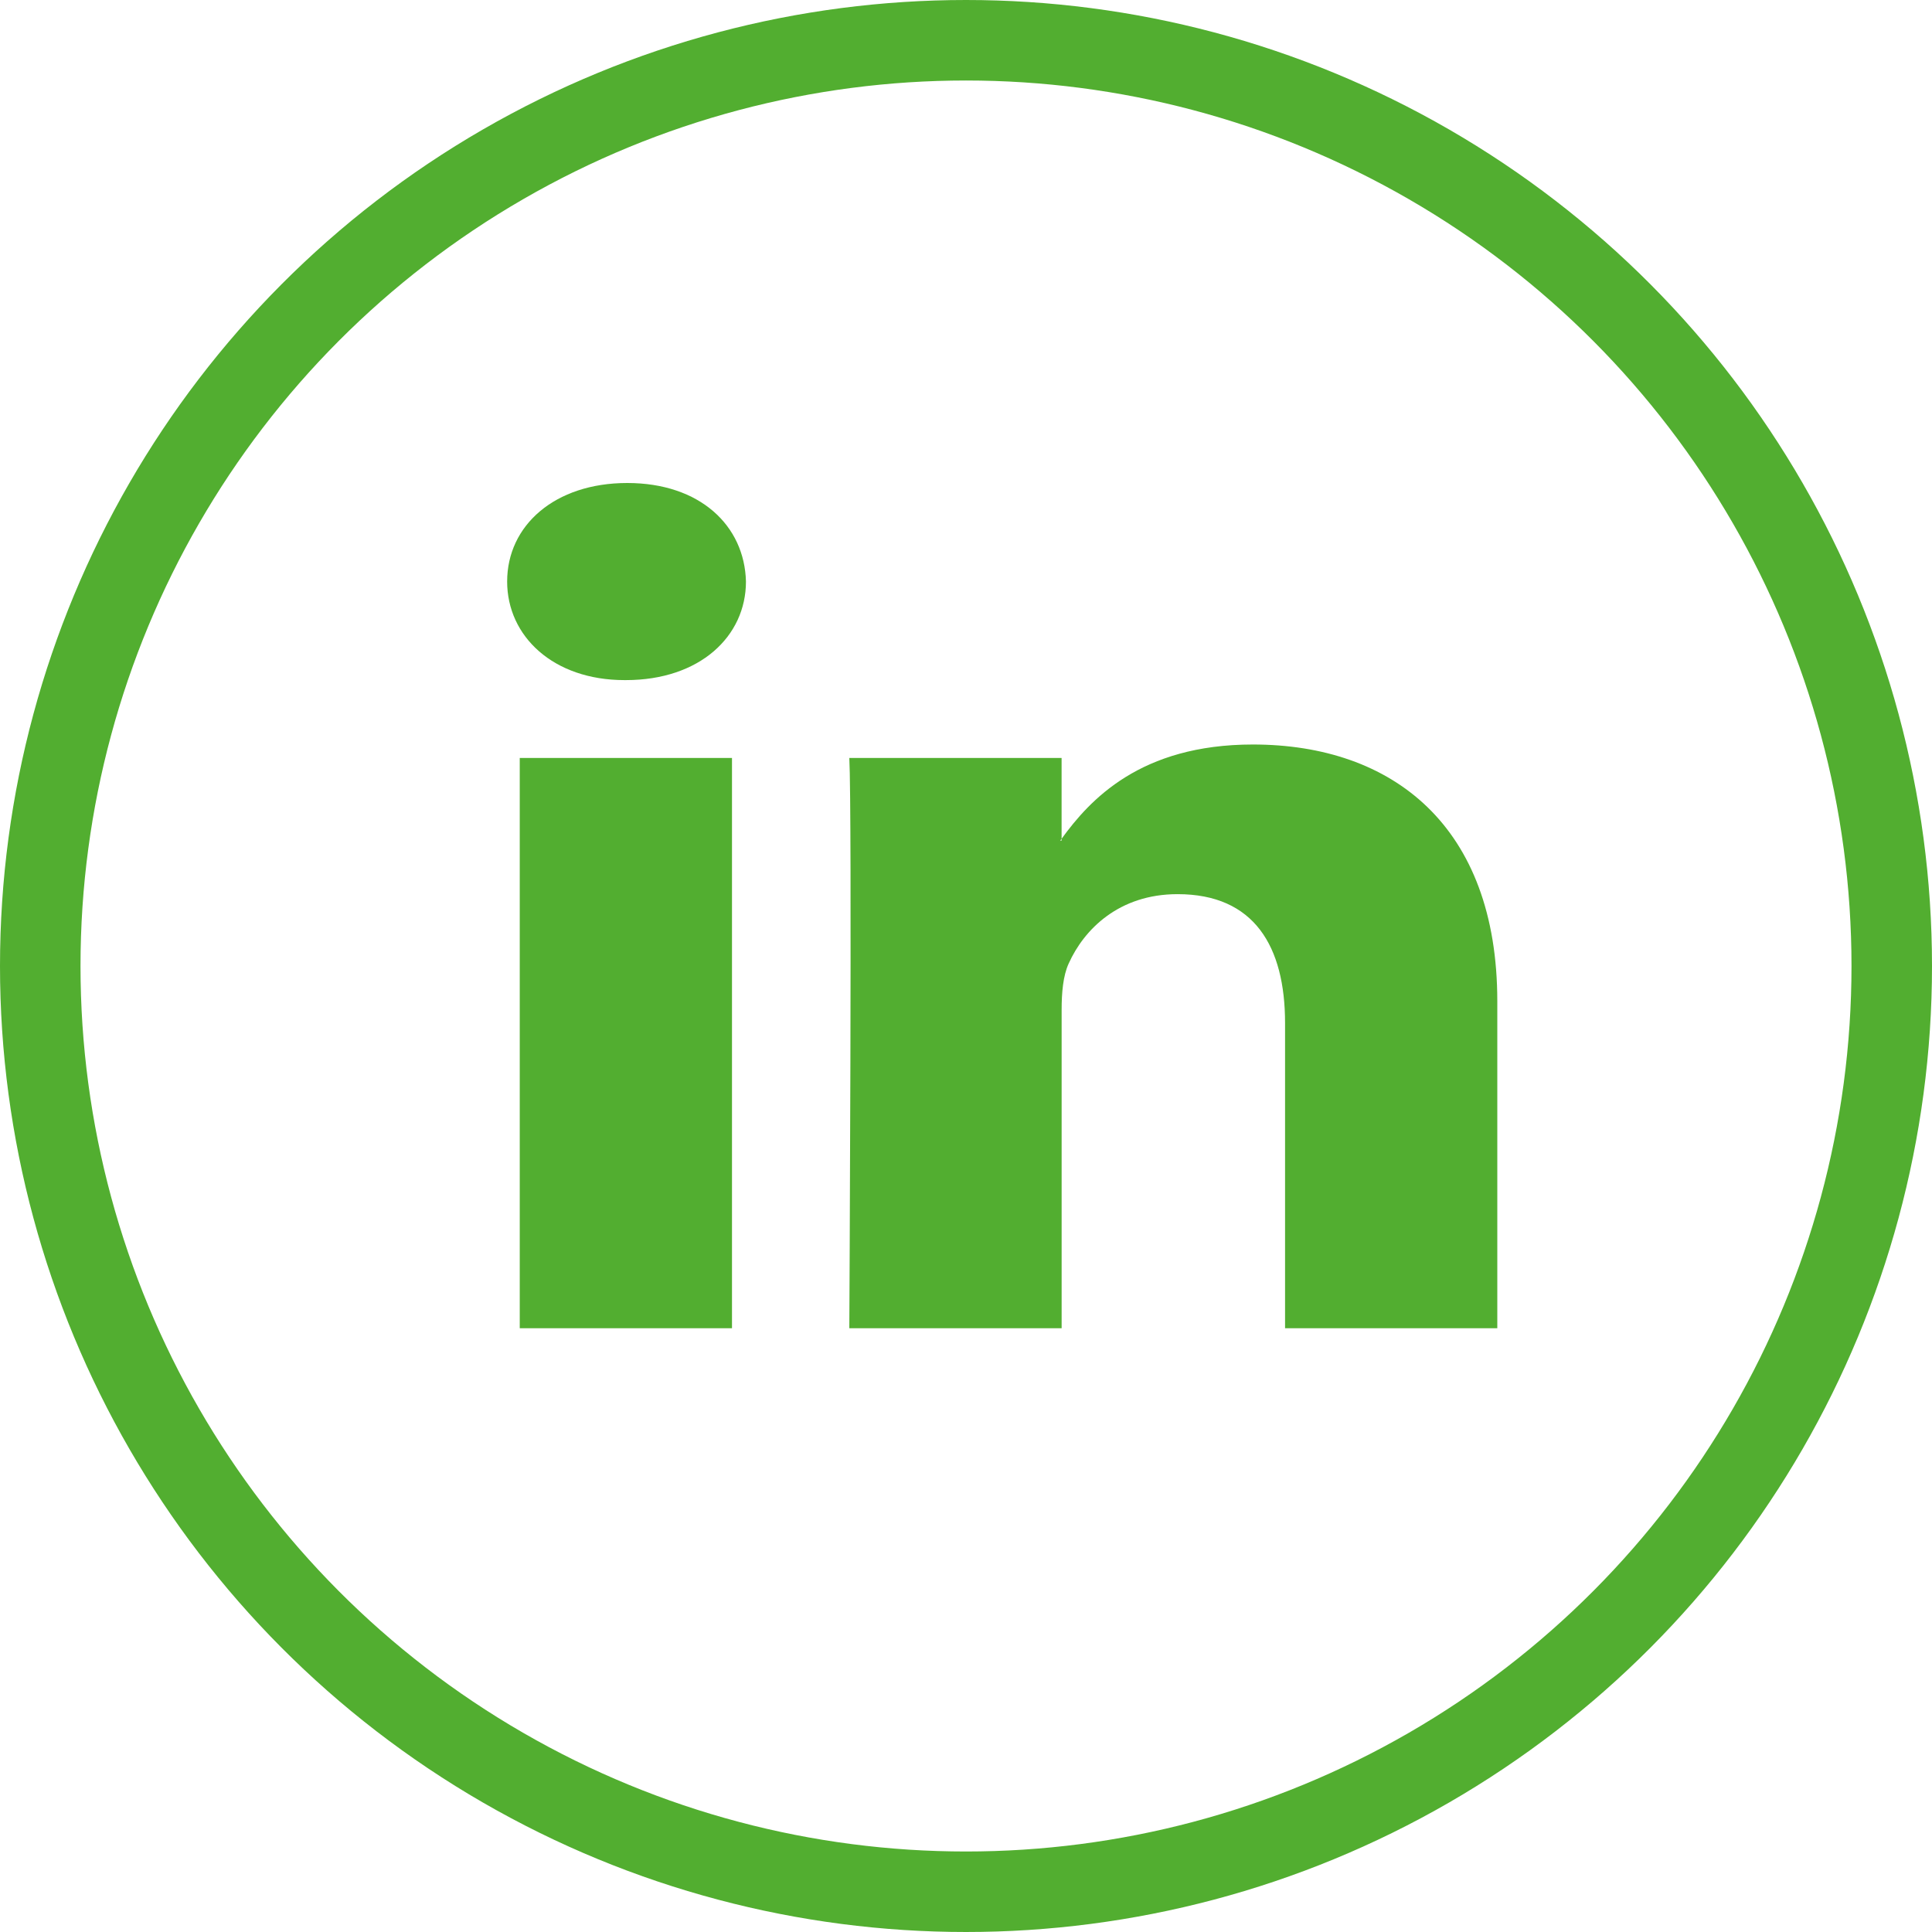
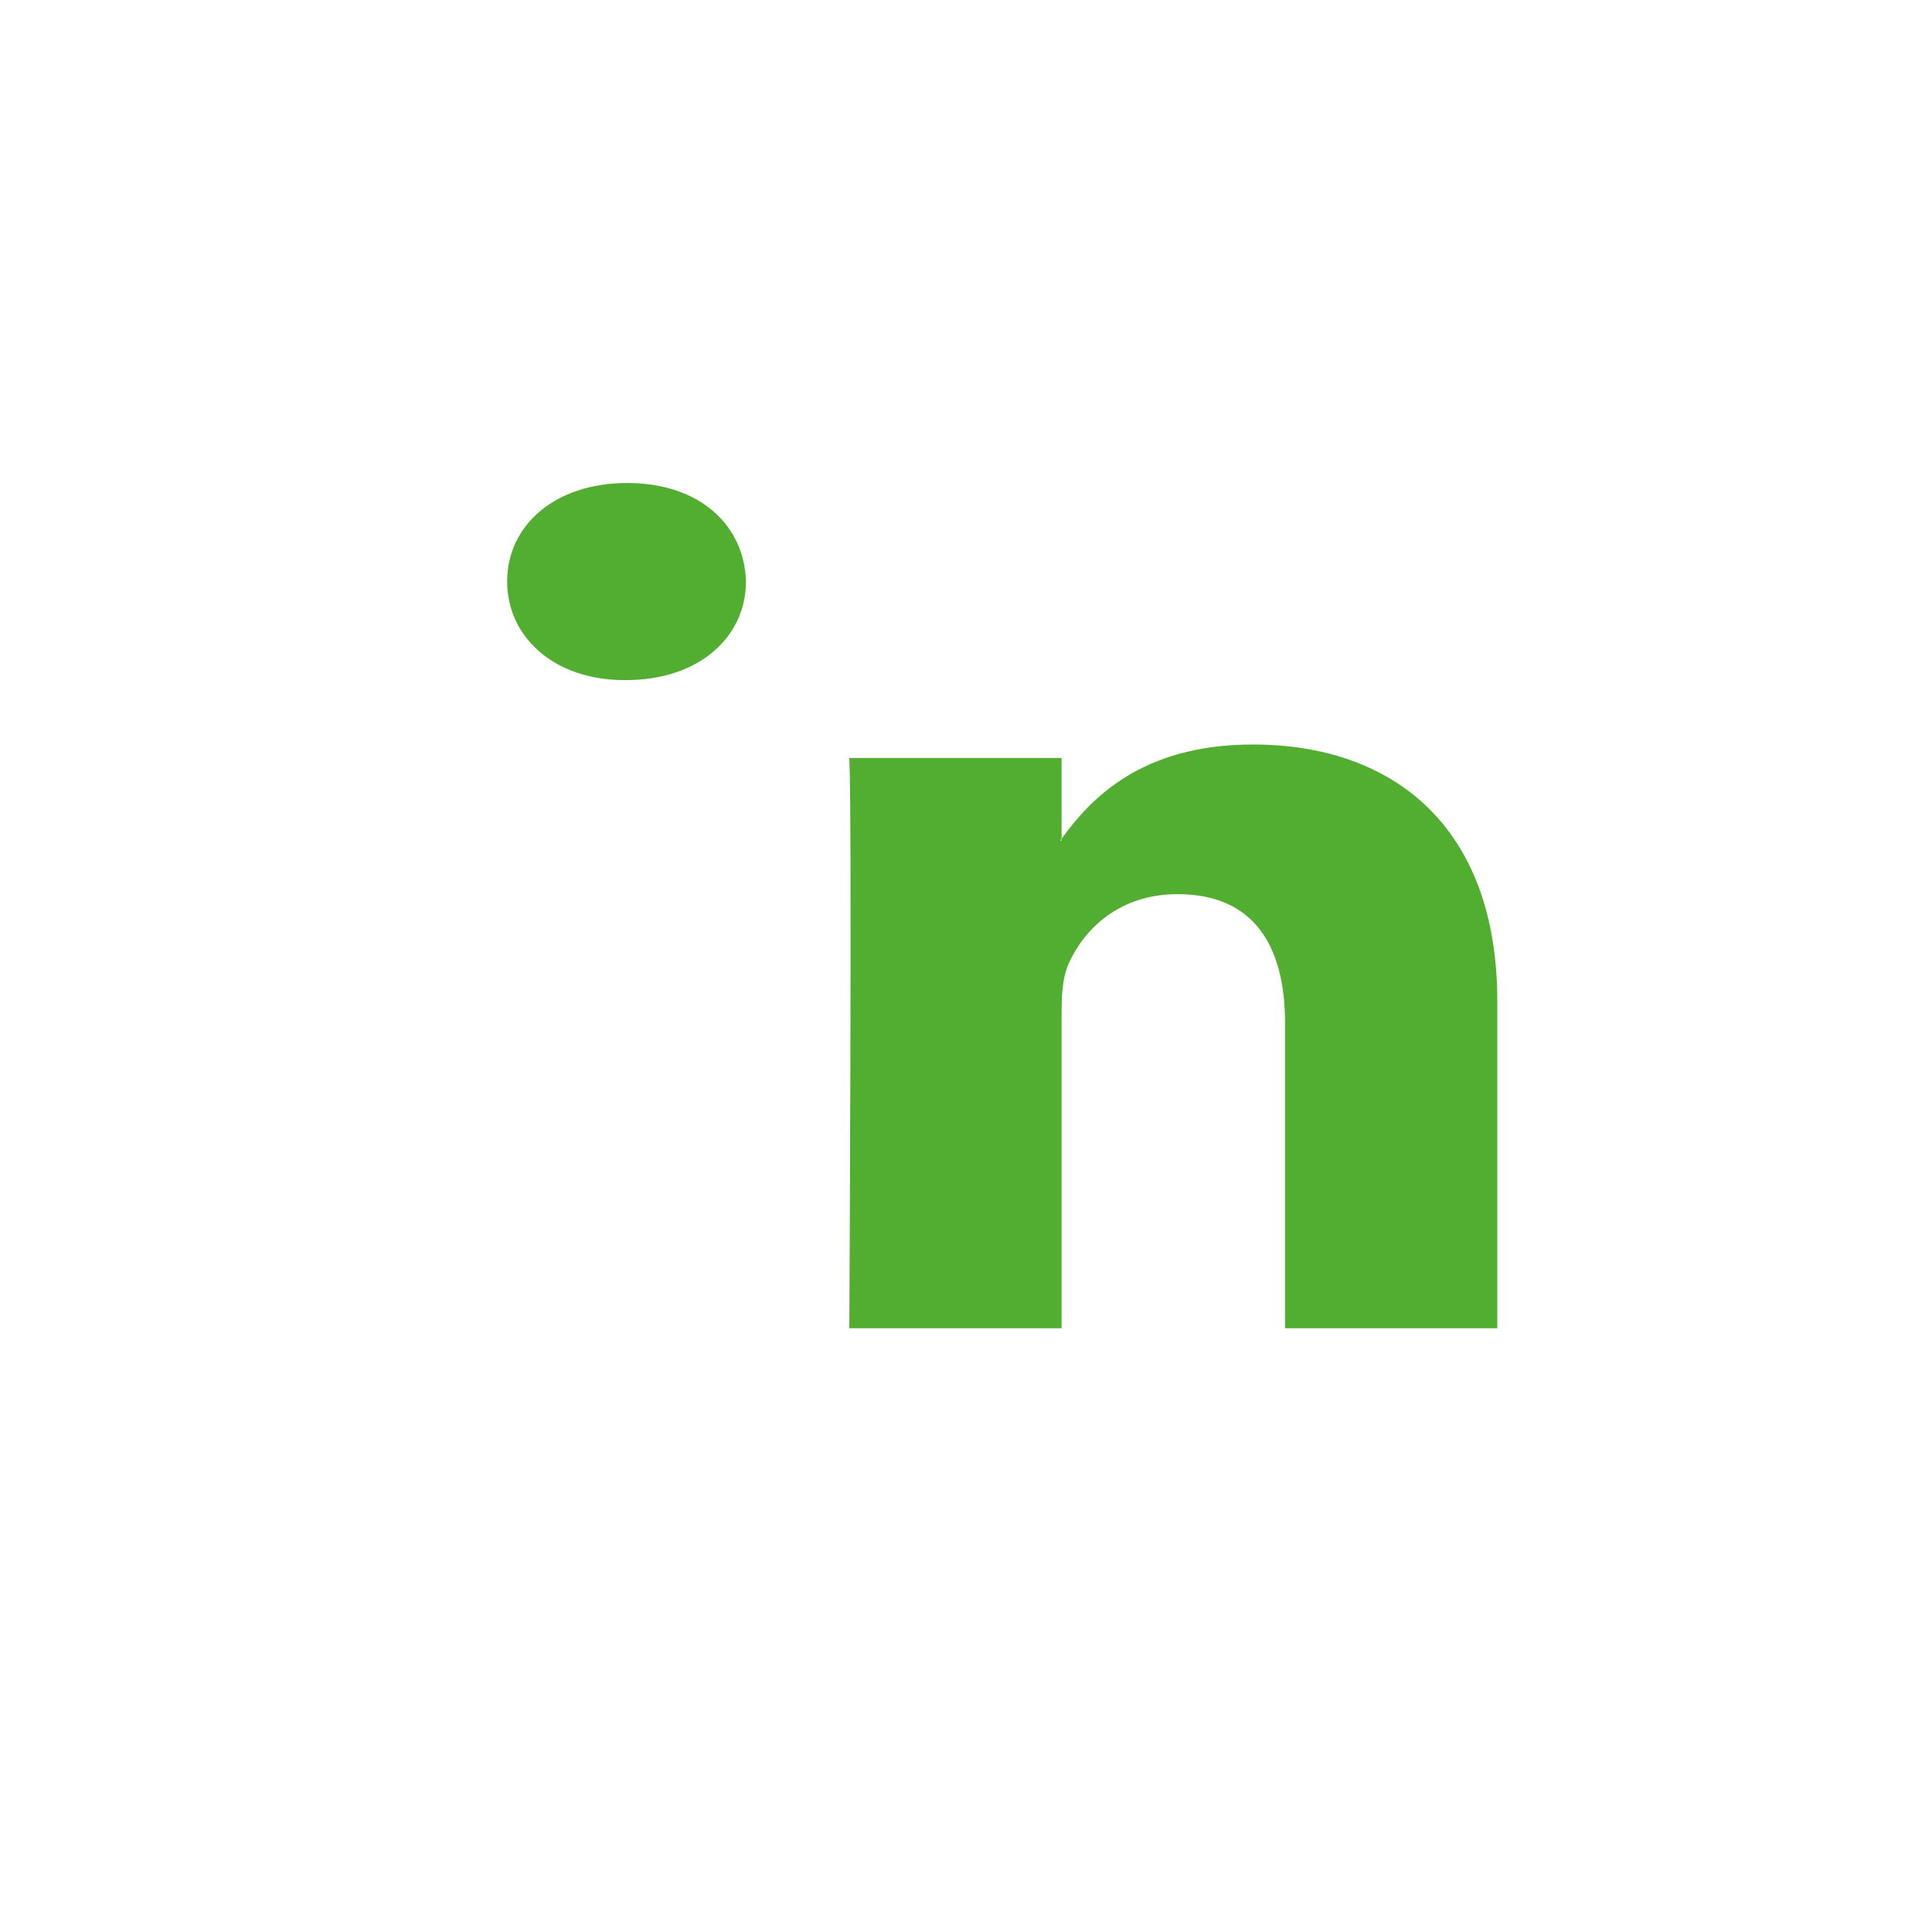
<svg xmlns="http://www.w3.org/2000/svg" width="48" height="48" viewBox="0 0 48 48" fill="none">
-   <path d="M37.2 24.875V33H31.927V25.419C31.927 23.515 31.164 22.215 29.256 22.215C27.799 22.215 26.932 23.091 26.551 23.939C26.412 24.241 26.376 24.663 26.376 25.087V33H21.101C21.101 33 21.172 20.161 21.101 18.831H26.375V20.839C26.364 20.854 26.351 20.87 26.34 20.885H26.375V20.839C27.076 19.875 28.327 18.497 31.128 18.497C34.599 18.497 37.2 20.523 37.2 24.875ZM15.584 12C13.78 12 12.6 13.057 12.6 14.448C12.6 15.808 13.746 16.897 15.515 16.897H15.55C17.389 16.897 18.533 15.808 18.533 14.448C18.498 13.057 17.389 12 15.584 12ZM12.913 33H18.186V18.831H12.913V33Z" fill="#52AE30" />
-   <circle cx="24" cy="24" r="23" stroke="#52AE30" stroke-width="2" />
+   <path d="M37.2 24.875V33H31.927V25.419C31.927 23.515 31.164 22.215 29.256 22.215C27.799 22.215 26.932 23.091 26.551 23.939C26.412 24.241 26.376 24.663 26.376 25.087V33H21.101C21.101 33 21.172 20.161 21.101 18.831H26.375V20.839C26.364 20.854 26.351 20.87 26.34 20.885H26.375V20.839C27.076 19.875 28.327 18.497 31.128 18.497C34.599 18.497 37.2 20.523 37.2 24.875ZM15.584 12C13.78 12 12.6 13.057 12.6 14.448C12.6 15.808 13.746 16.897 15.515 16.897H15.55C17.389 16.897 18.533 15.808 18.533 14.448C18.498 13.057 17.389 12 15.584 12ZM12.913 33H18.186V18.831V33Z" fill="#52AE30" />
</svg>